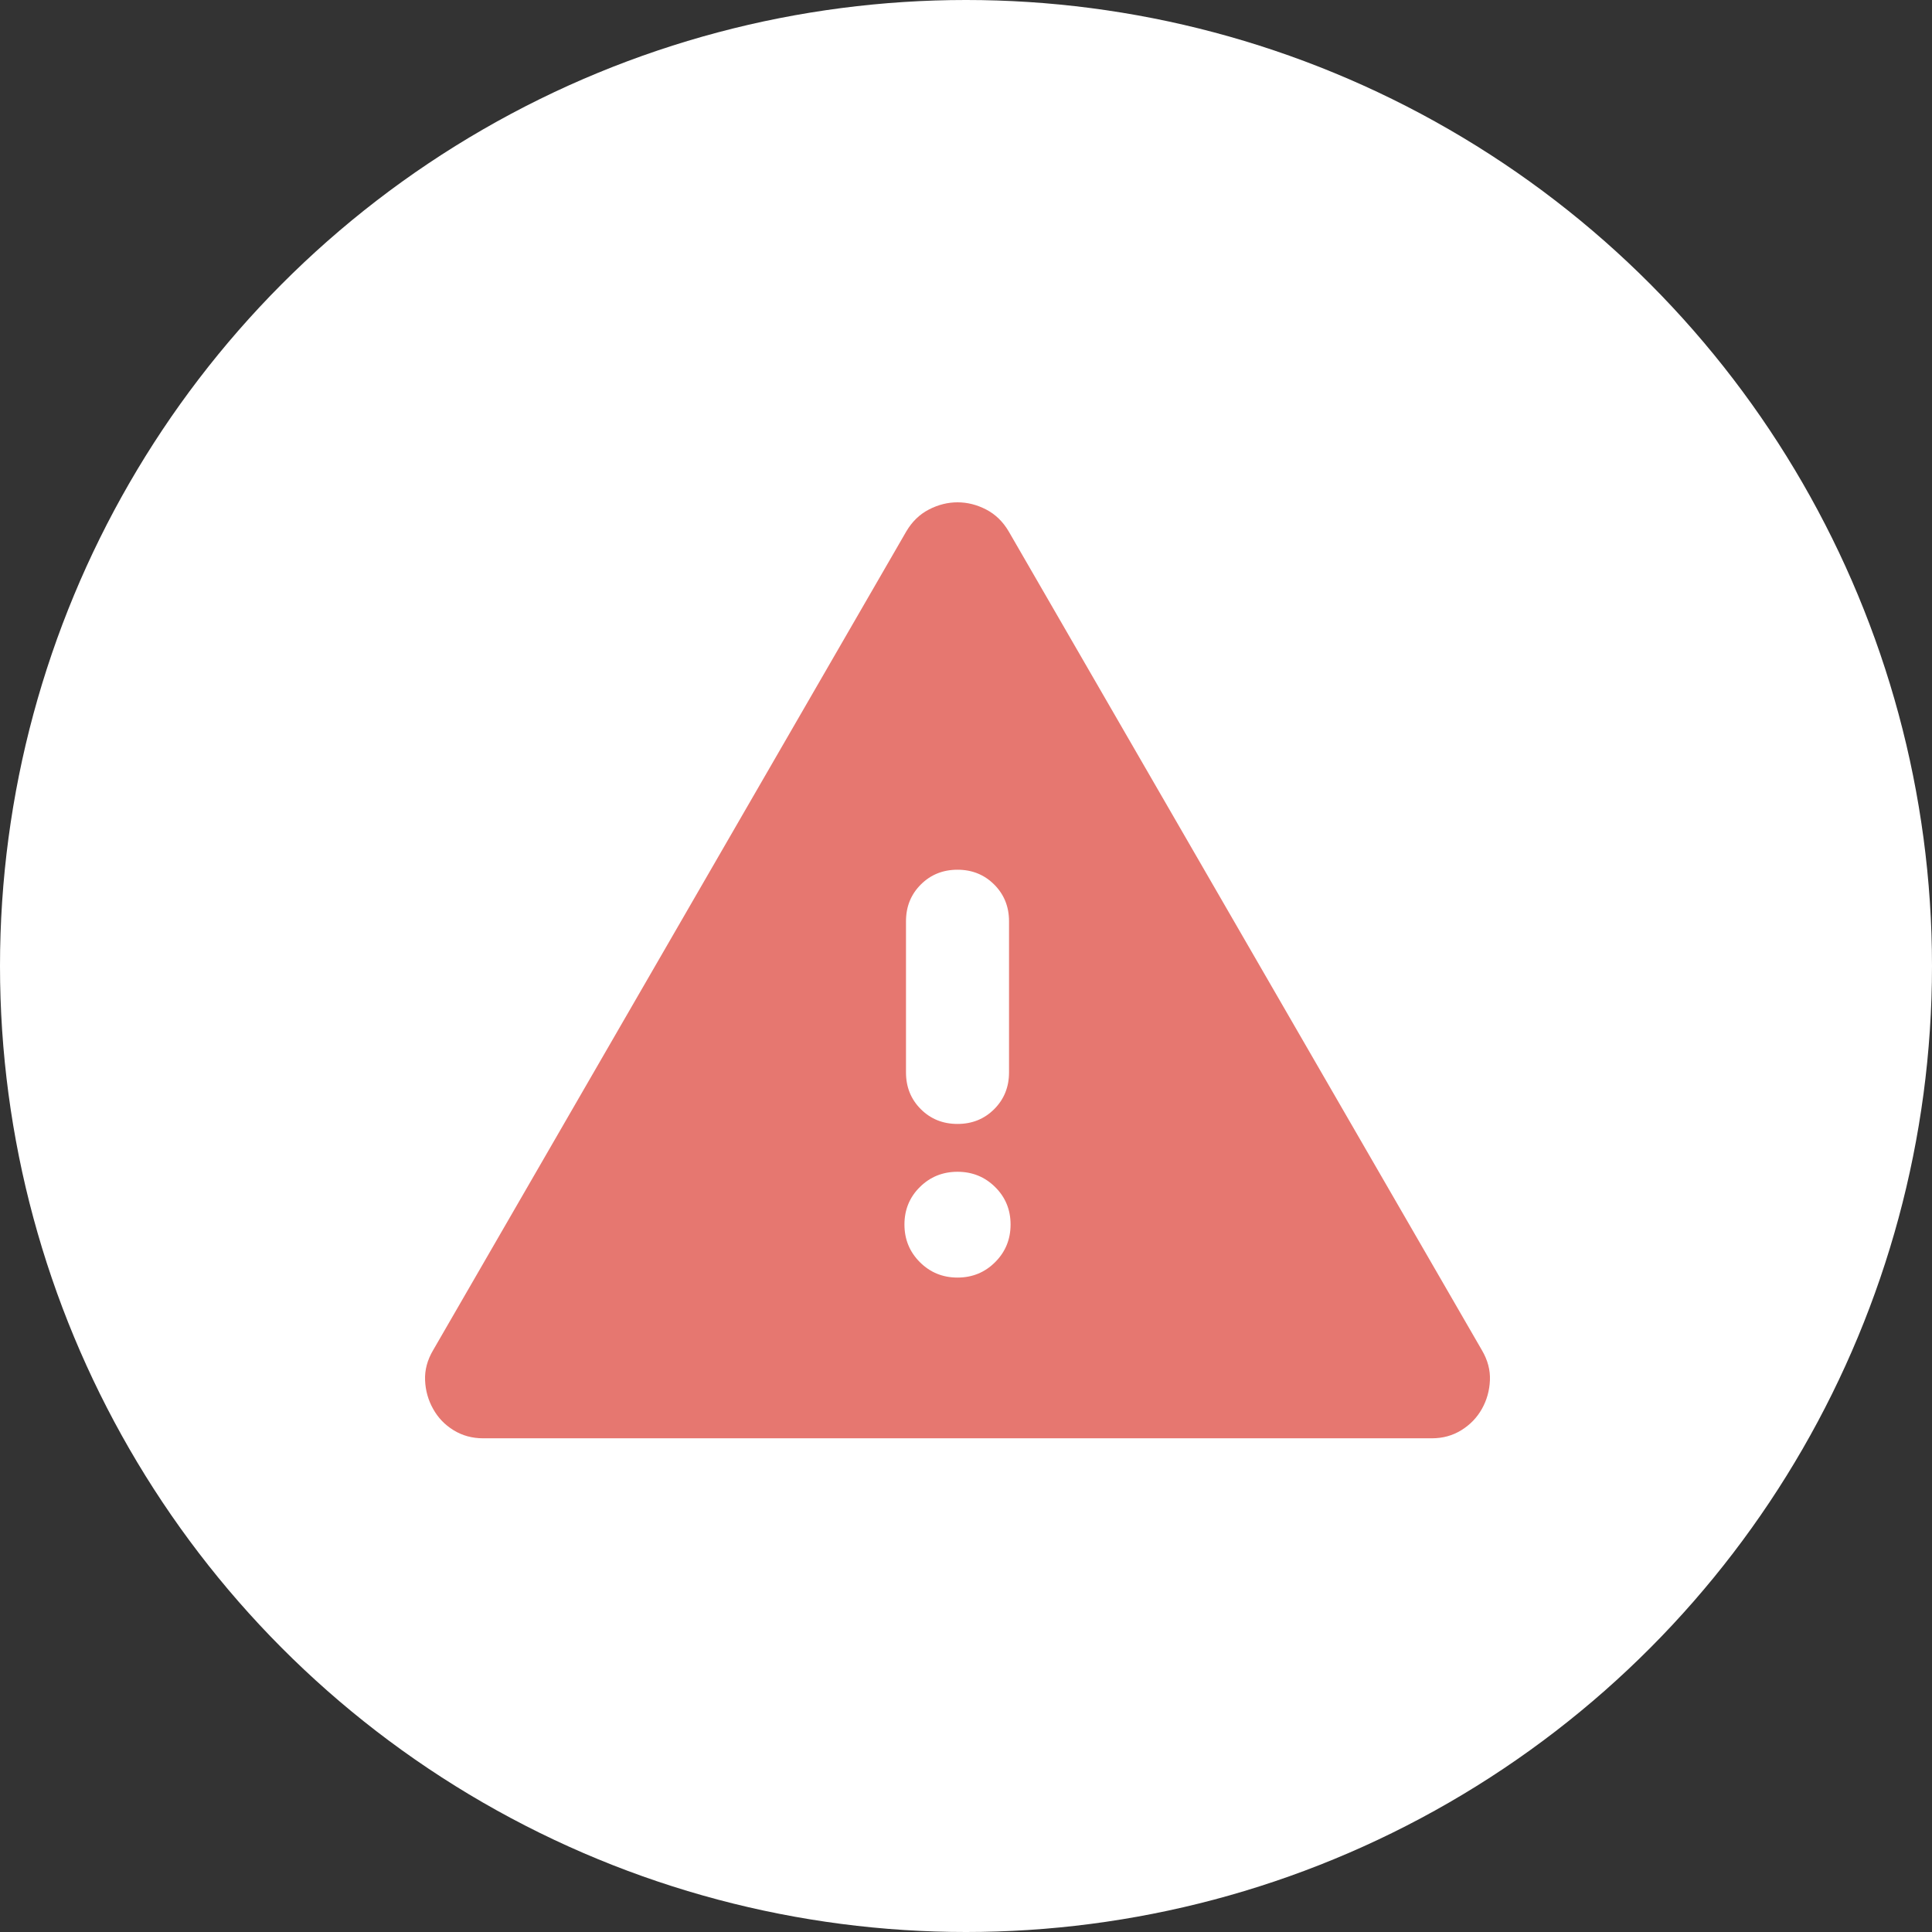
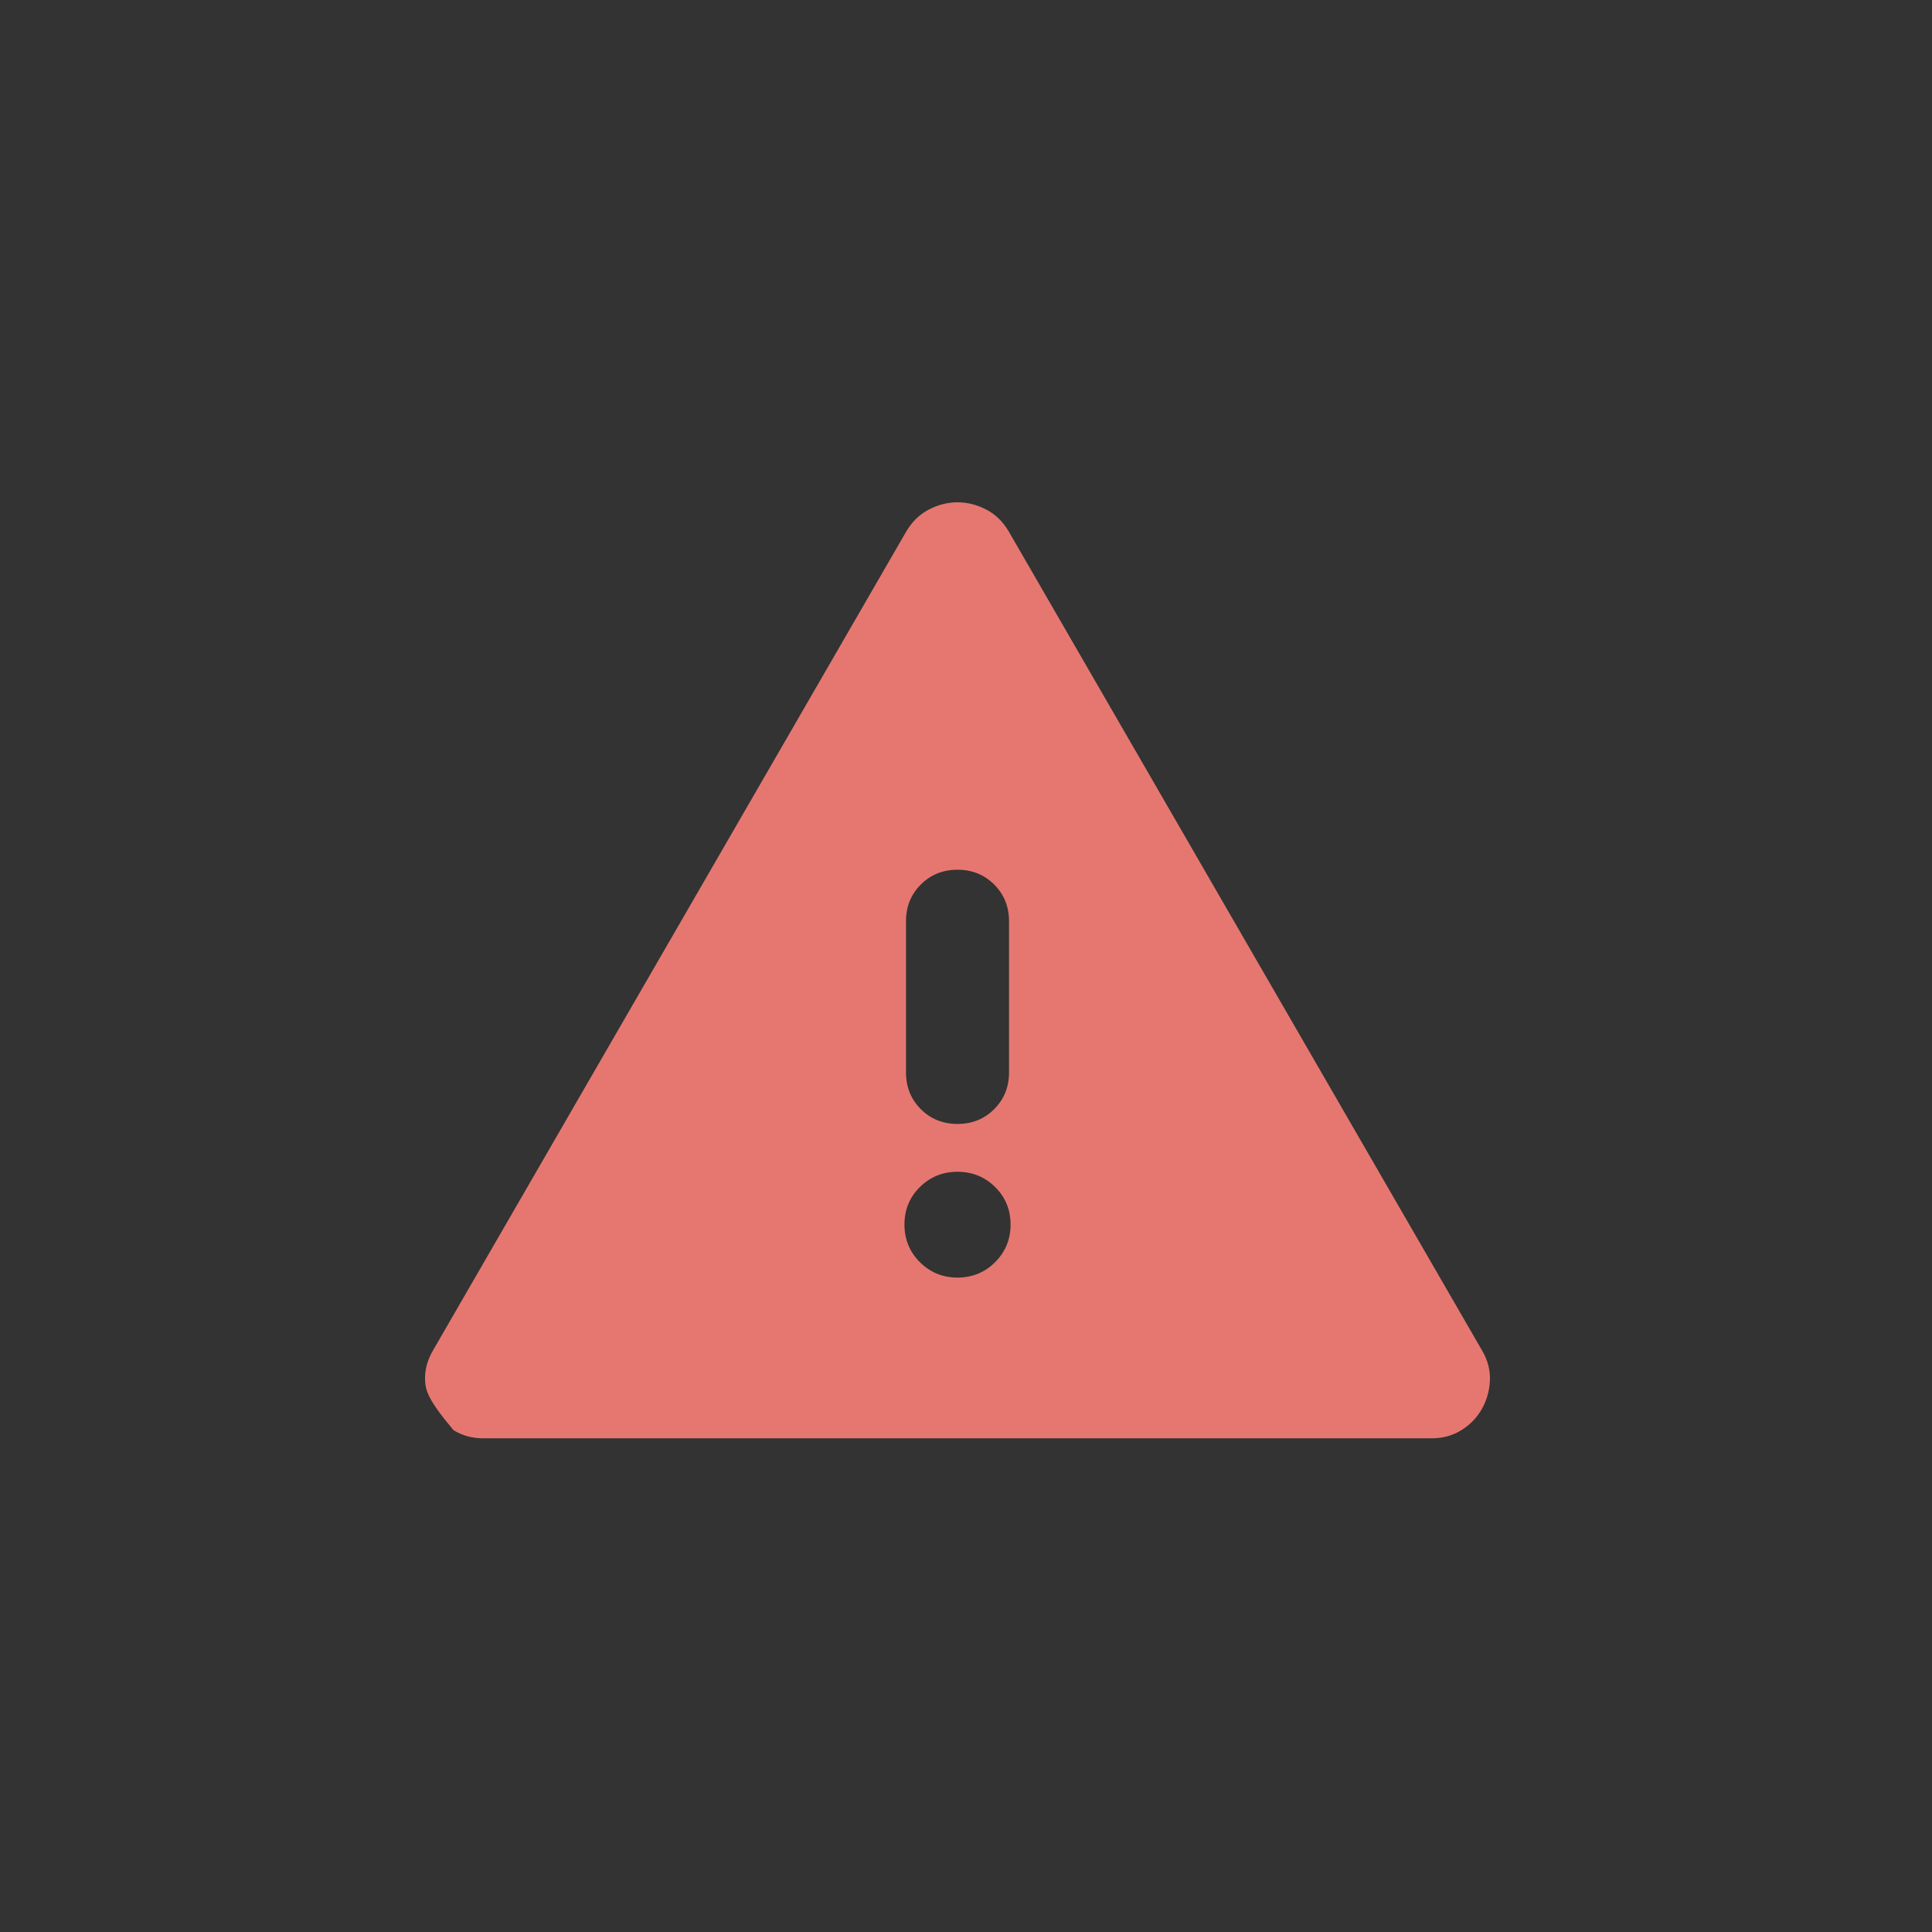
<svg xmlns="http://www.w3.org/2000/svg" width="100" height="100" viewBox="0 0 100 100" fill="none">
  <rect x="0" y="0" width="100" height="100" fill="#333333" stroke="none" />
-   <circle cx="50" cy="50" r="50" fill="white" />
-   <path d="M25.002 74.446C24.439 74.446 23.93 74.307 23.476 74.027C23.022 73.748 22.669 73.379 22.417 72.922C22.163 72.469 22.024 71.976 22.002 71.445C21.98 70.913 22.118 70.394 22.417 69.888L46.908 27.509C47.207 27 47.597 26.622 48.079 26.373C48.56 26.124 49.055 26 49.562 26C50.069 26 50.563 26.124 51.044 26.373C51.524 26.622 51.914 27 52.212 27.509L76.704 69.888C77.002 70.394 77.141 70.913 77.118 71.445C77.096 71.976 76.958 72.469 76.704 72.922C76.45 73.375 76.096 73.742 75.643 74.024C75.19 74.305 74.682 74.446 74.118 74.446H25.002ZM49.56 66.127C50.327 66.127 50.976 65.861 51.508 65.329C52.041 64.797 52.307 64.147 52.307 63.381C52.307 62.615 52.041 61.968 51.508 61.441C50.976 60.914 50.327 60.651 49.56 60.651C48.794 60.651 48.145 60.914 47.612 61.441C47.08 61.968 46.814 62.615 46.814 63.381C46.814 64.147 47.08 64.797 47.612 65.329C48.145 65.861 48.794 66.127 49.56 66.127ZM49.56 58.175C50.316 58.175 50.949 57.92 51.46 57.409C51.971 56.898 52.227 56.264 52.227 55.509V47.684C52.227 46.928 51.971 46.295 51.46 45.784C50.949 45.273 50.316 45.017 49.56 45.017C48.805 45.017 48.171 45.273 47.66 45.784C47.149 46.295 46.894 46.928 46.894 47.684V55.509C46.894 56.264 47.149 56.898 47.66 57.409C48.171 57.92 48.805 58.175 49.56 58.175Z" fill="#E67770" />
+   <path d="M25.002 74.446C24.439 74.446 23.93 74.307 23.476 74.027C22.163 72.469 22.024 71.976 22.002 71.445C21.98 70.913 22.118 70.394 22.417 69.888L46.908 27.509C47.207 27 47.597 26.622 48.079 26.373C48.56 26.124 49.055 26 49.562 26C50.069 26 50.563 26.124 51.044 26.373C51.524 26.622 51.914 27 52.212 27.509L76.704 69.888C77.002 70.394 77.141 70.913 77.118 71.445C77.096 71.976 76.958 72.469 76.704 72.922C76.45 73.375 76.096 73.742 75.643 74.024C75.19 74.305 74.682 74.446 74.118 74.446H25.002ZM49.56 66.127C50.327 66.127 50.976 65.861 51.508 65.329C52.041 64.797 52.307 64.147 52.307 63.381C52.307 62.615 52.041 61.968 51.508 61.441C50.976 60.914 50.327 60.651 49.56 60.651C48.794 60.651 48.145 60.914 47.612 61.441C47.08 61.968 46.814 62.615 46.814 63.381C46.814 64.147 47.08 64.797 47.612 65.329C48.145 65.861 48.794 66.127 49.56 66.127ZM49.56 58.175C50.316 58.175 50.949 57.92 51.46 57.409C51.971 56.898 52.227 56.264 52.227 55.509V47.684C52.227 46.928 51.971 46.295 51.46 45.784C50.949 45.273 50.316 45.017 49.56 45.017C48.805 45.017 48.171 45.273 47.66 45.784C47.149 46.295 46.894 46.928 46.894 47.684V55.509C46.894 56.264 47.149 56.898 47.66 57.409C48.171 57.92 48.805 58.175 49.56 58.175Z" fill="#E67770" />
</svg>